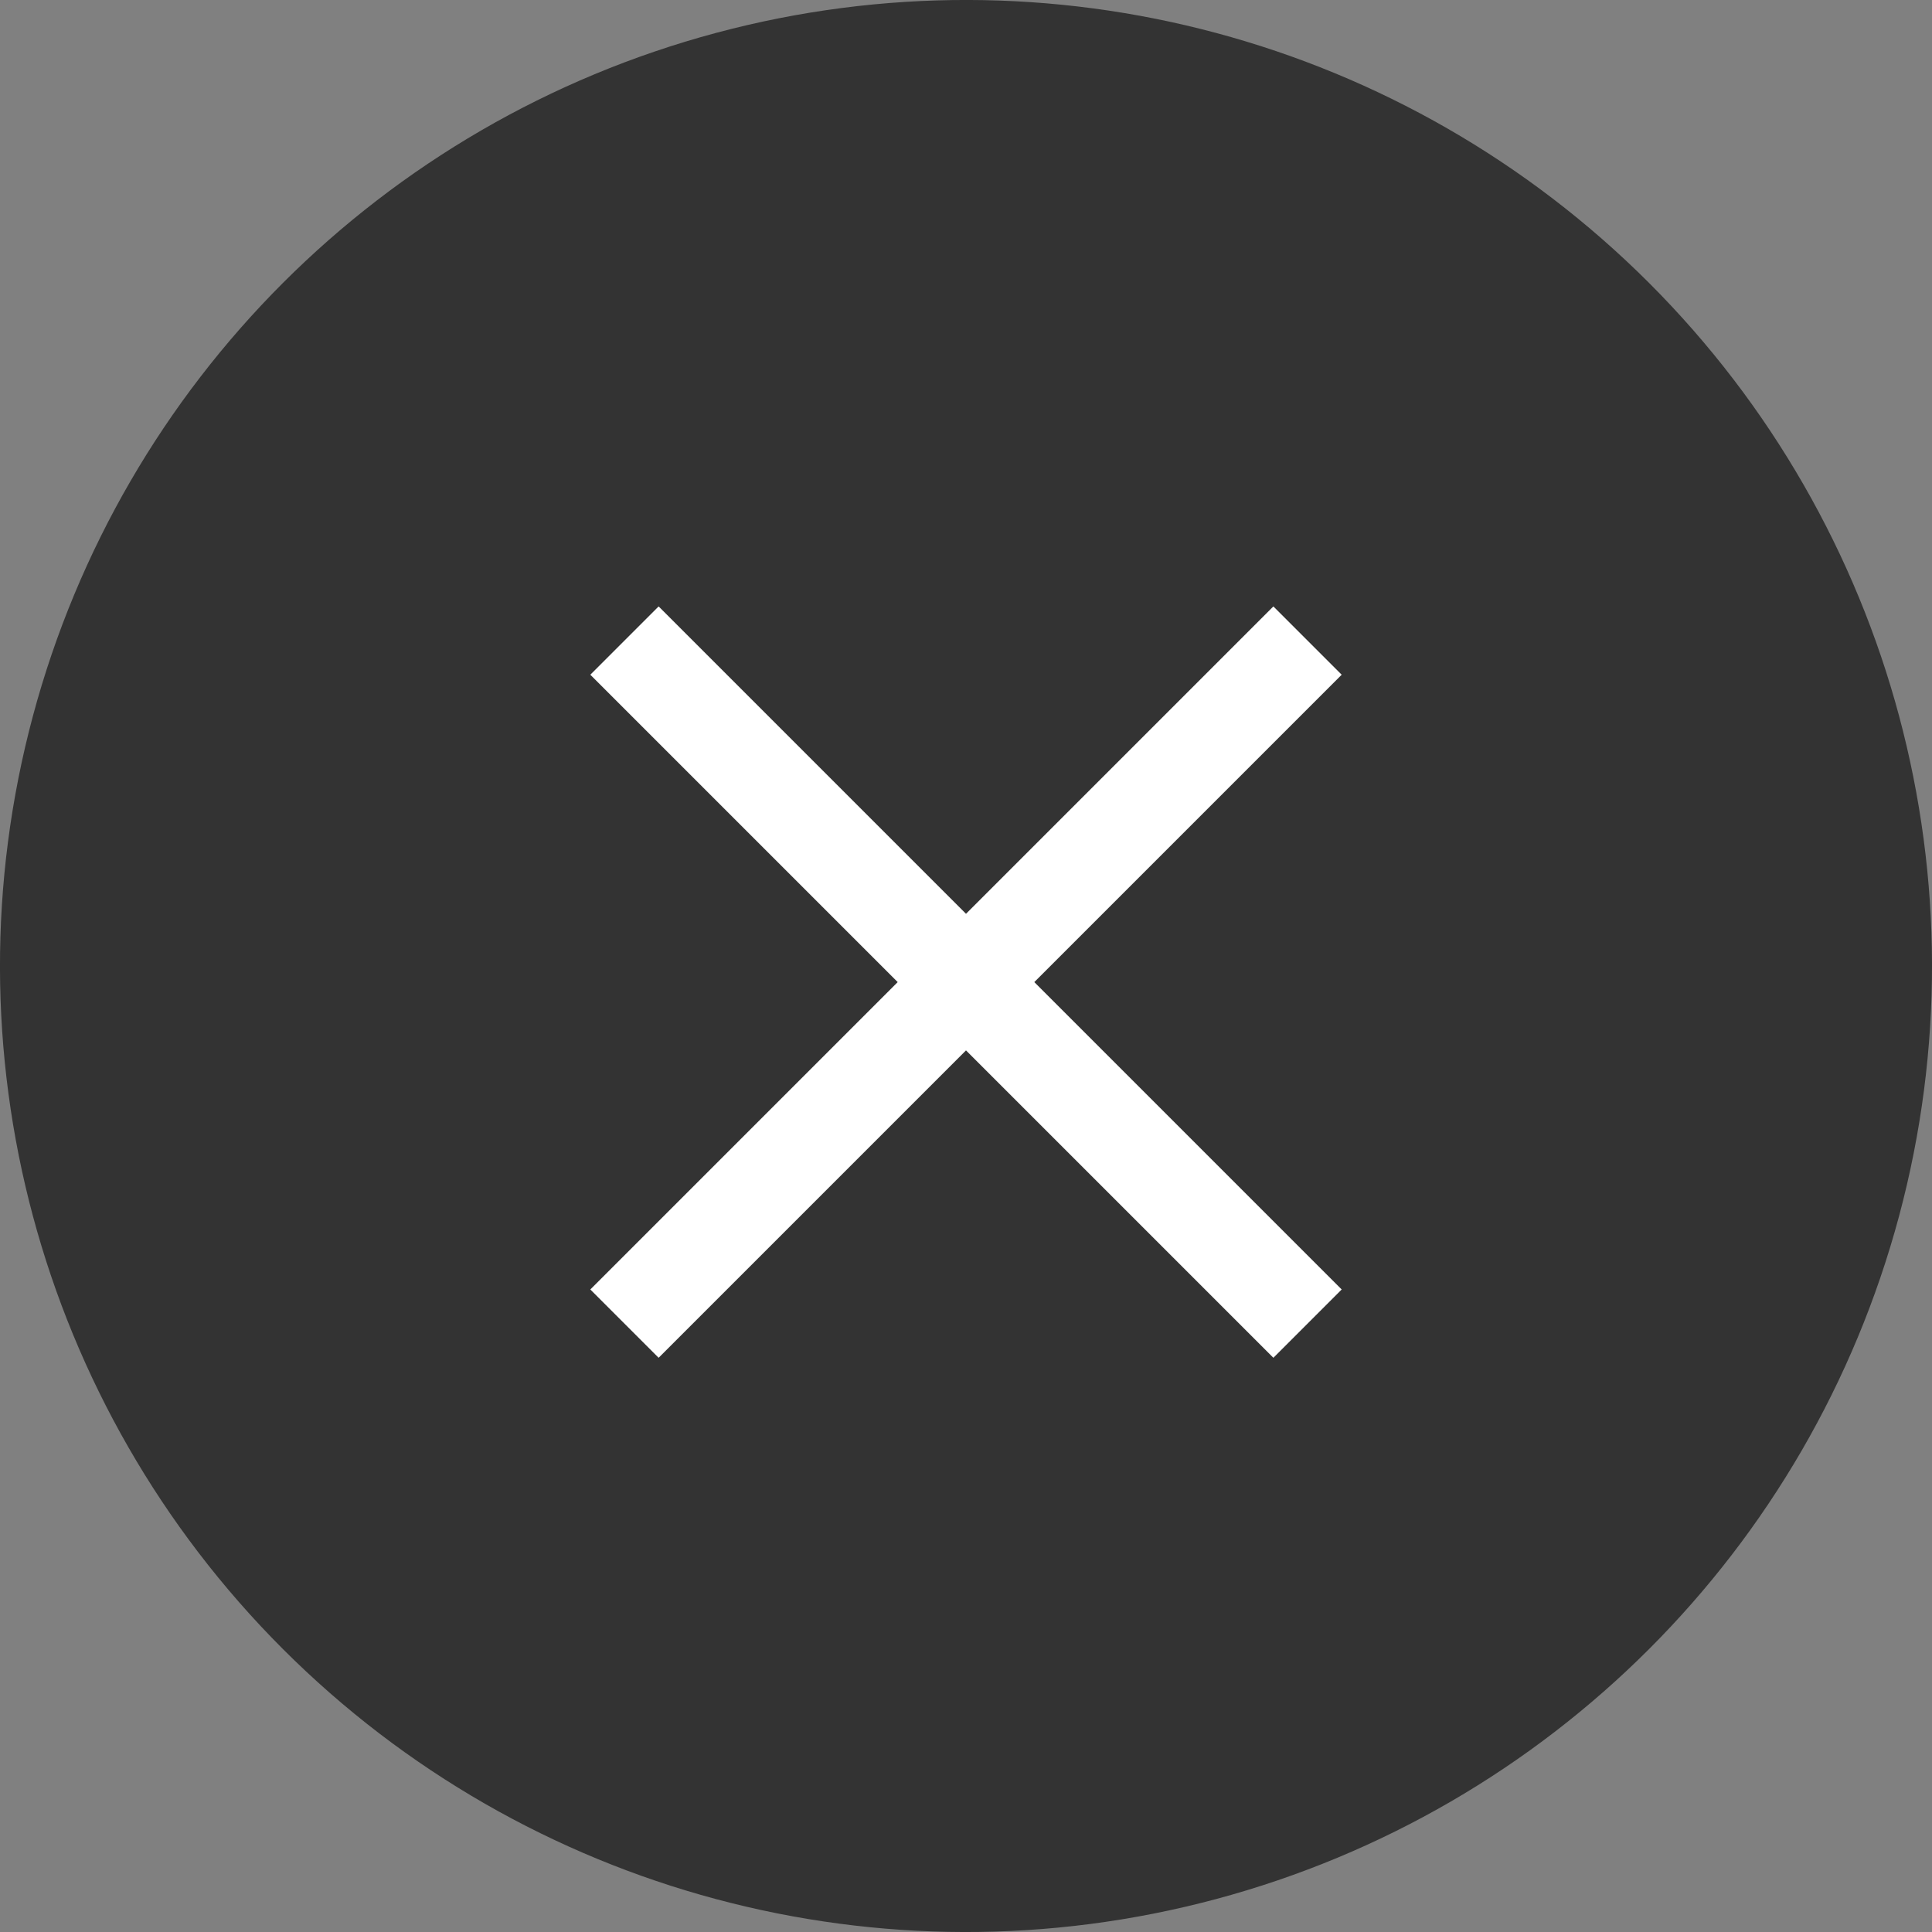
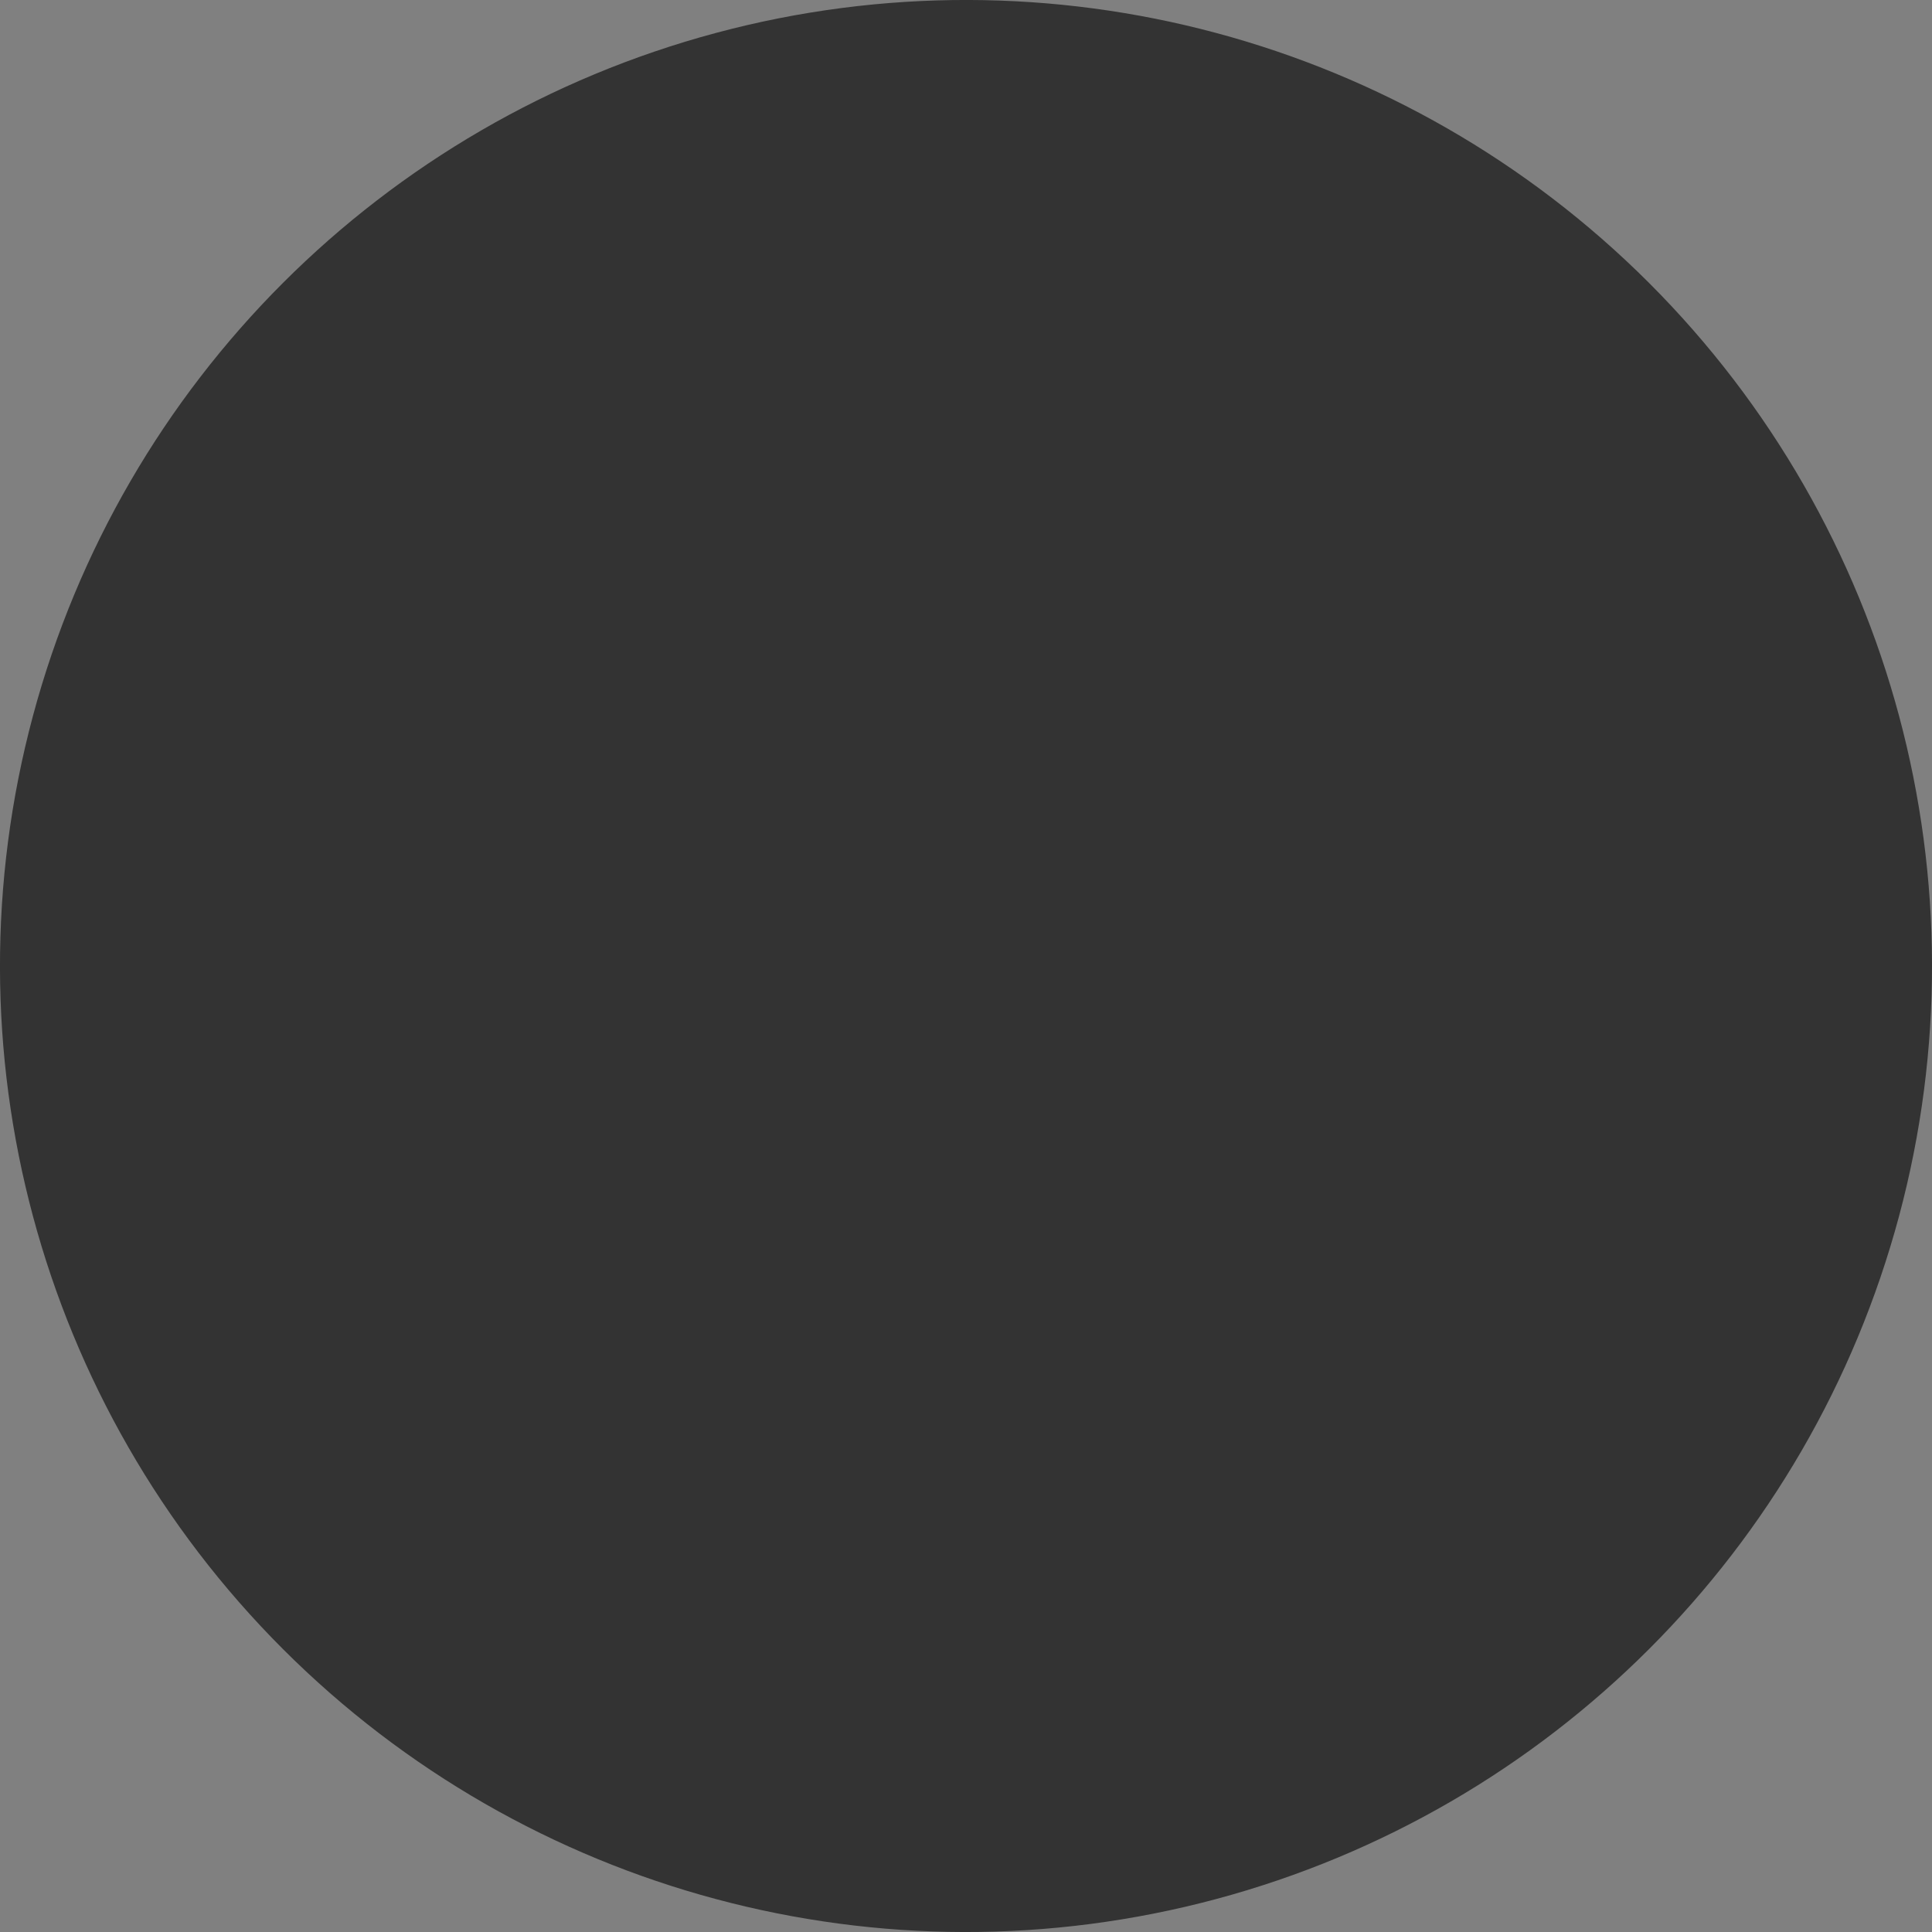
<svg xmlns="http://www.w3.org/2000/svg" width="60px" height="60px" viewBox="0 0 60 60" version="1.1">
  <rect x="0" y="0" width="60" height="60" fill="#808080" stroke="none" />
  <g id="Project" stroke="none" stroke-width="1" fill="none" fill-rule="evenodd">
    <g id="Lightbox---Desktop-HD" transform="translate(-1326, -86)">
      <g id="Group-2" transform="translate(216, 73)">
        <g id="Group-6" transform="translate(1140, 43) rotate(-45) translate(-1140, -43) translate(1110, 13)" fill="#000000" fill-opacity="0.6">
          <circle id="Oval" cx="30" cy="30" r="30" />
        </g>
        <g id="Close" transform="translate(1128, 31)" fill="#FFFFFF">
-           <path d="M12,10.379 L21.546,0.833 L23.667,2.954 L14.121,12.5 L23.667,22.046 L21.546,24.167 L12,14.621 L2.454,24.167 L0.333,22.046 L9.879,12.5 L0.333,2.954 L2.454,0.833 L12,10.379 Z" id="Combined-Shape" />
-         </g>
+           </g>
      </g>
    </g>
  </g>
</svg>